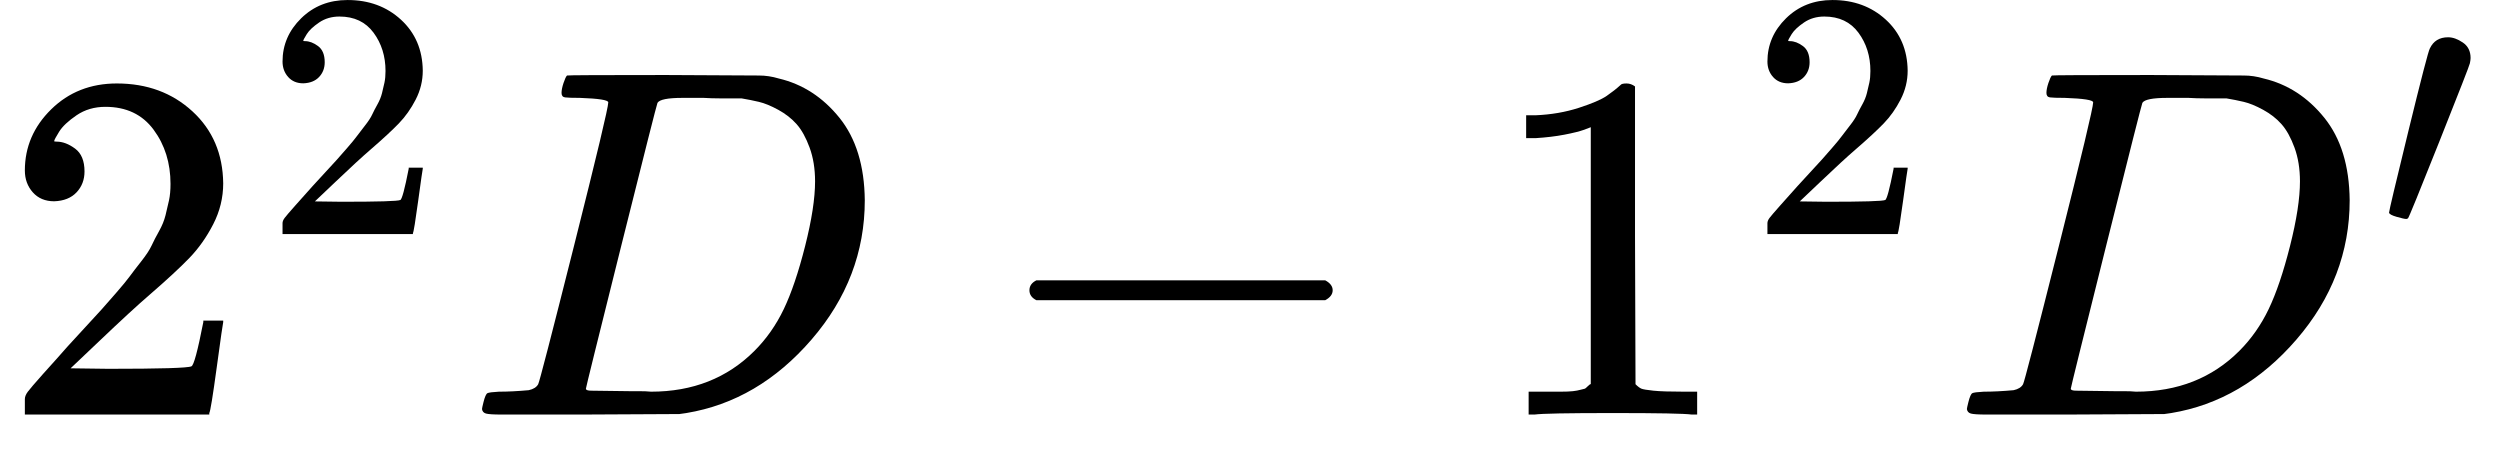
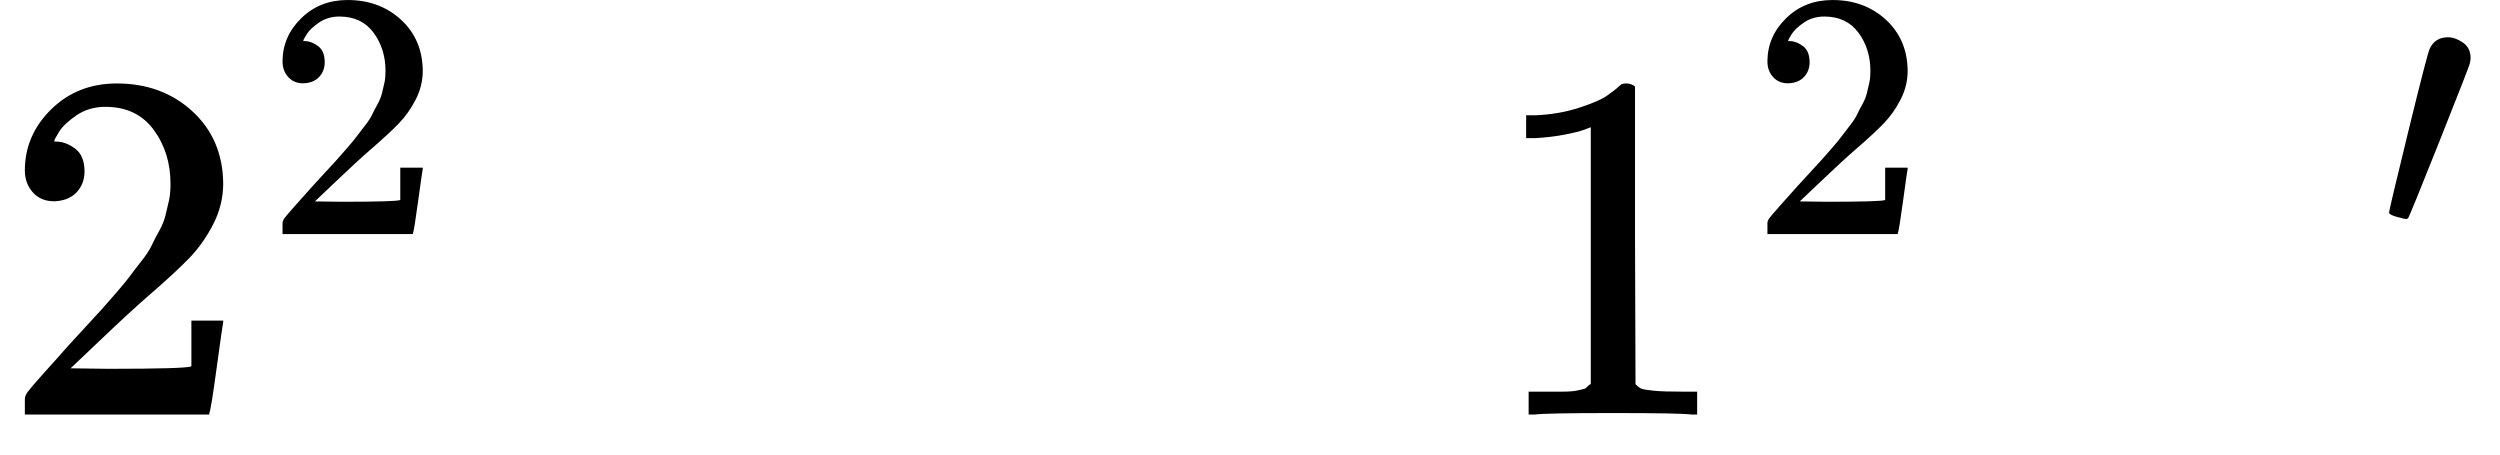
<svg xmlns="http://www.w3.org/2000/svg" xmlns:xlink="http://www.w3.org/1999/xlink" version="1.1" style="vertical-align: -0.186ex;" width="5029px" height="915.9px" viewBox="0 -833.9 5029 915.9">
  <defs>
-     <path id="MJX-508-TEX-N-32" d="M109 429Q82 429 66 447T50 491Q50 562 103 614T235 666Q326 666 387 610T449 465Q449 422 429 383T381 315T301 241Q265 210 201 149L142 93L218 92Q375 92 385 97Q392 99 409 186V189H449V186Q448 183 436 95T421 3V0H50V19V31Q50 38 56 46T86 81Q115 113 136 137Q145 147 170 174T204 211T233 244T261 278T284 308T305 340T320 369T333 401T340 431T343 464Q343 527 309 573T212 619Q179 619 154 602T119 569T109 550Q109 549 114 549Q132 549 151 535T170 489Q170 464 154 447T109 429Z" />
-     <path id="MJX-508-TEX-I-1D437" d="M287 628Q287 635 230 637Q207 637 200 638T193 647Q193 655 197 667T204 682Q206 683 403 683Q570 682 590 682T630 676Q702 659 752 597T803 431Q803 275 696 151T444 3L430 1L236 0H125H72Q48 0 41 2T33 11Q33 13 36 25Q40 41 44 43T67 46Q94 46 127 49Q141 52 146 61Q149 65 218 339T287 628ZM703 469Q703 507 692 537T666 584T629 613T590 629T555 636Q553 636 541 636T512 636T479 637H436Q392 637 386 627Q384 623 313 339T242 52Q242 48 253 48T330 47Q335 47 349 47T373 46Q499 46 581 128Q617 164 640 212T683 339T703 469Z" />
-     <path id="MJX-508-TEX-N-2212" d="M84 237T84 250T98 270H679Q694 262 694 250T679 230H98Q84 237 84 250Z" />
+     <path id="MJX-508-TEX-N-32" d="M109 429Q82 429 66 447T50 491Q50 562 103 614T235 666Q326 666 387 610T449 465Q449 422 429 383T381 315T301 241Q265 210 201 149L142 93L218 92Q375 92 385 97V189H449V186Q448 183 436 95T421 3V0H50V19V31Q50 38 56 46T86 81Q115 113 136 137Q145 147 170 174T204 211T233 244T261 278T284 308T305 340T320 369T333 401T340 431T343 464Q343 527 309 573T212 619Q179 619 154 602T119 569T109 550Q109 549 114 549Q132 549 151 535T170 489Q170 464 154 447T109 429Z" />
    <path id="MJX-508-TEX-N-31" d="M213 578L200 573Q186 568 160 563T102 556H83V602H102Q149 604 189 617T245 641T273 663Q275 666 285 666Q294 666 302 660V361L303 61Q310 54 315 52T339 48T401 46H427V0H416Q395 3 257 3Q121 3 100 0H88V46H114Q136 46 152 46T177 47T193 50T201 52T207 57T213 61V578Z" />
    <path id="MJX-508-TEX-V-2032" d="M79 43Q73 43 52 49T30 61Q30 68 85 293T146 528Q161 560 198 560Q218 560 240 545T262 501Q262 496 260 486Q259 479 173 263T84 45T79 43Z" />
  </defs>
  <g stroke="currentColor" fill="currentColor" stroke-width="0" transform="scale(1,-1)">
    <g>
      <g>
        <g>
          <use xlink:href="#MJX-508-TEX-N-32" />
        </g>
        <g transform="translate(533,363) scale(0.707)">
          <g>
            <use xlink:href="#MJX-508-TEX-N-32" />
          </g>
        </g>
      </g>
      <g transform="translate(936.6,0)">
        <use xlink:href="#MJX-508-TEX-I-1D437" />
      </g>
      <g transform="translate(1986.8,0)">
        <use xlink:href="#MJX-508-TEX-N-2212" />
      </g>
      <g transform="translate(2987,0)">
        <g>
          <use xlink:href="#MJX-508-TEX-N-31" />
        </g>
        <g transform="translate(533,363) scale(0.707)">
          <g>
            <use xlink:href="#MJX-508-TEX-N-32" />
          </g>
        </g>
      </g>
      <g transform="translate(3923.6,0)">
        <g>
          <use xlink:href="#MJX-508-TEX-I-1D437" />
        </g>
        <g transform="translate(861,363) scale(0.707)">
          <use xlink:href="#MJX-508-TEX-V-2032" />
        </g>
      </g>
    </g>
  </g>
</svg>